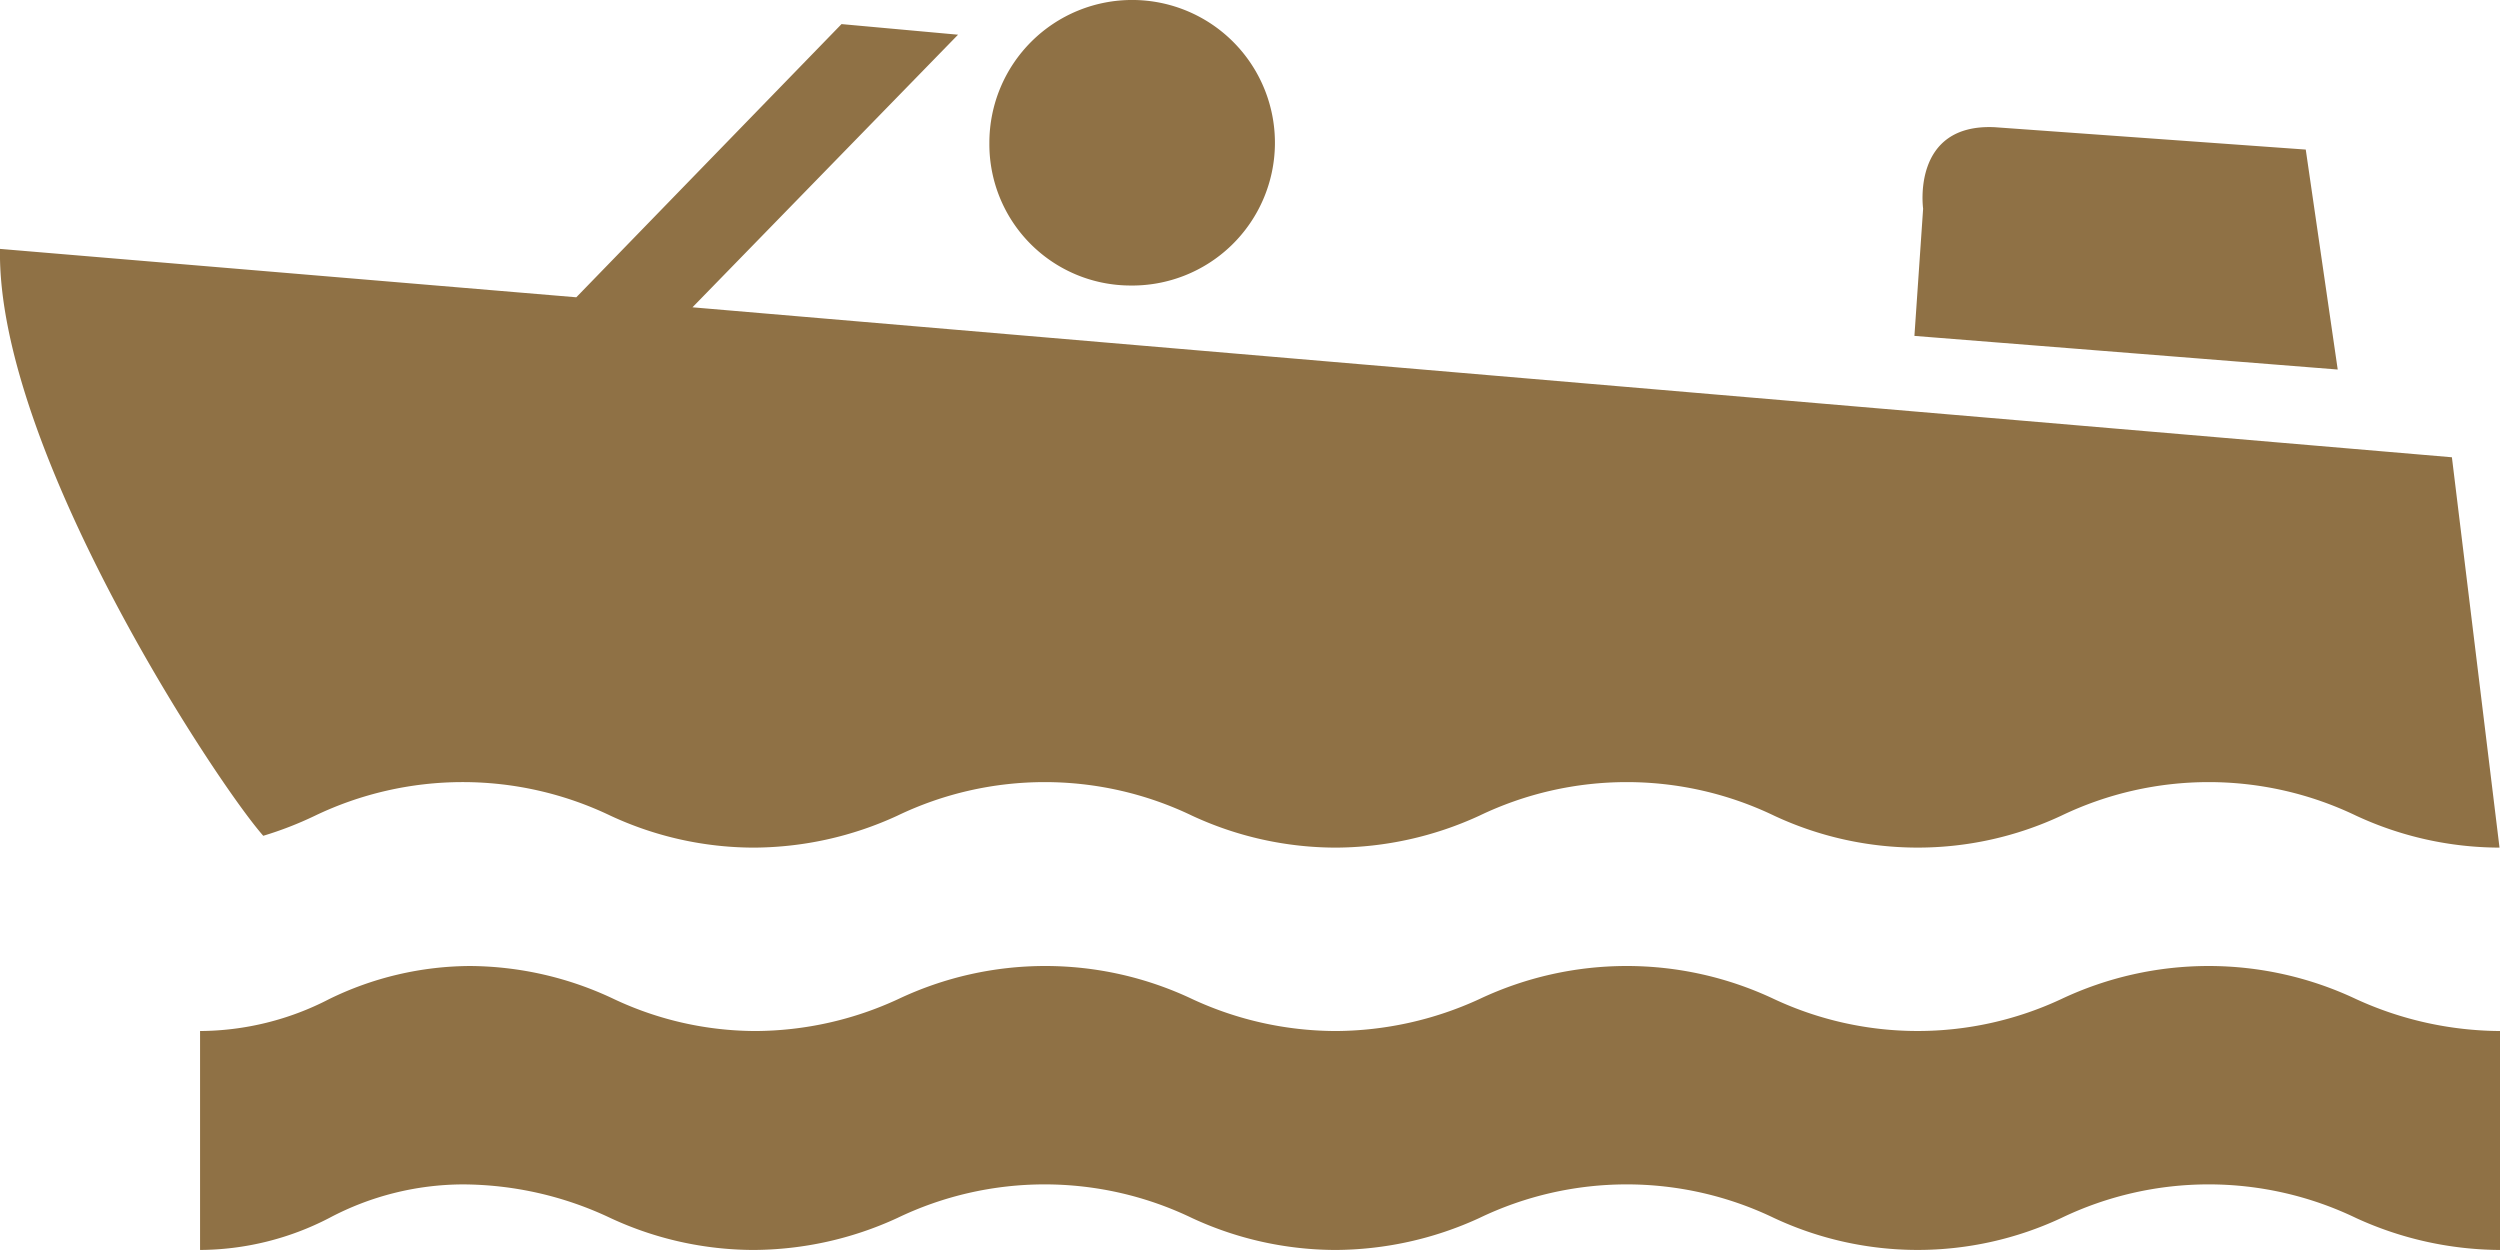
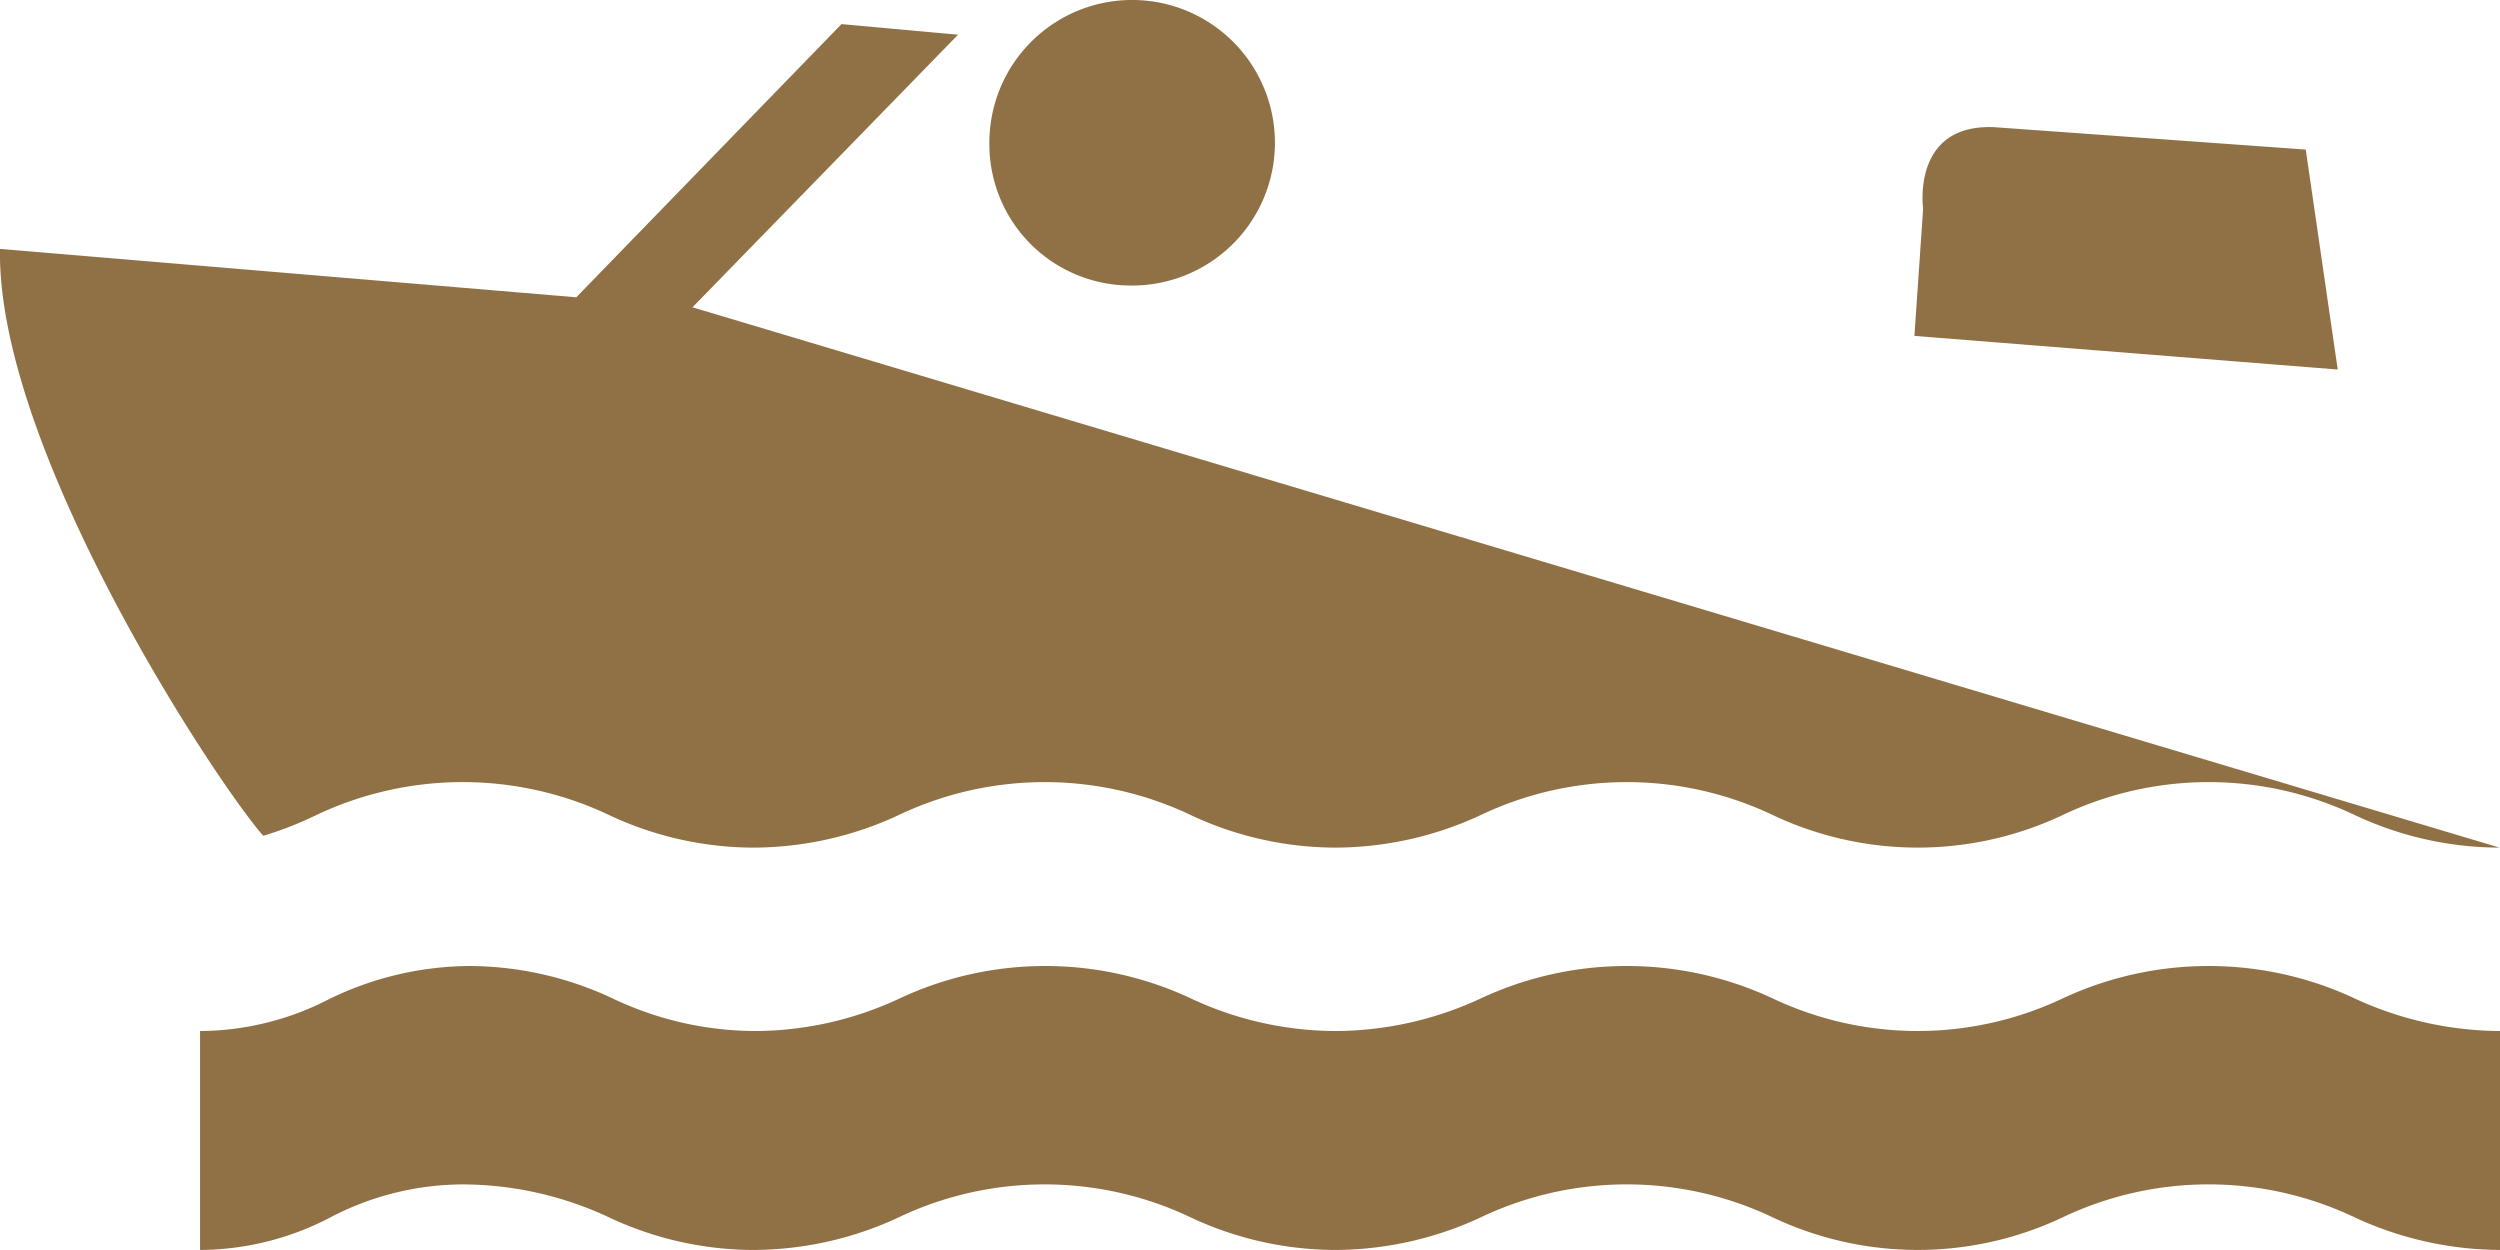
<svg xmlns="http://www.w3.org/2000/svg" width="51.146" height="25.572" viewBox="0 0 51.146 25.572">
  <g id="Warenkorb_Icon_" data-name="Warenkorb Icon+" transform="translate(20.904 2.191)">
-     <path id="Icon_map-boating" data-name="Icon map-boating" d="M51.146,36.373a7.127,7.127,0,0,1-2.942-.652,6.953,6.953,0,0,0-6.037,0,6.935,6.935,0,0,1-5.869,0,6.951,6.951,0,0,0-6.036,0,7.109,7.109,0,0,1-2.943.652,7,7,0,0,1-2.93-.652,6.949,6.949,0,0,0-6.035,0,7.082,7.082,0,0,1-2.94.652,6.971,6.971,0,0,1-2.923-.652,7.1,7.1,0,0,0-3.025-.689,5.871,5.871,0,0,0-2.734.689,5.8,5.8,0,0,1-2.639.652V31.894a5.8,5.8,0,0,0,2.639-.652,6.614,6.614,0,0,1,2.88-.678,6.938,6.938,0,0,1,2.952.678,6.824,6.824,0,0,0,2.888.652,7.005,7.005,0,0,0,2.922-.652,7.021,7.021,0,0,1,6.021,0,7,7,0,0,0,2.927.652,7.1,7.1,0,0,0,2.941-.652,7.052,7.052,0,0,1,6.035,0,6.935,6.935,0,0,0,5.869,0,7.057,7.057,0,0,1,6.037,0,7.143,7.143,0,0,0,2.942.652v4.478Zm-11.98-18.7,8.66.688-.654-4.5-6.357-.457c-1.718-.085-1.471,1.666-1.471,1.666ZM23.107,16.642a2.921,2.921,0,1,0-2.866-2.92A2.89,2.89,0,0,0,23.107,16.642ZM5.386,27.9a7.29,7.29,0,0,0,1.056-.41,6.989,6.989,0,0,1,6.05,0,6.971,6.971,0,0,0,2.923.652,7.073,7.073,0,0,0,2.941-.652,6.958,6.958,0,0,1,6.035,0,7,7,0,0,0,2.93.652,7.086,7.086,0,0,0,2.942-.652,6.96,6.96,0,0,1,6.036,0,6.935,6.935,0,0,0,5.869,0,6.962,6.962,0,0,1,6.037,0,7,7,0,0,0,2.931.652l-.974-7.986L14.167,17.088,19.6,11.511l-2.384-.217L11.79,16.883,0,15.893c-.072,4.092,4.411,10.9,5.385,12.006Z" transform="translate(-20.904 -12.992)" fill="#8f7145" />
+     <path id="Icon_map-boating" data-name="Icon map-boating" d="M51.146,36.373a7.127,7.127,0,0,1-2.942-.652,6.953,6.953,0,0,0-6.037,0,6.935,6.935,0,0,1-5.869,0,6.951,6.951,0,0,0-6.036,0,7.109,7.109,0,0,1-2.943.652,7,7,0,0,1-2.93-.652,6.949,6.949,0,0,0-6.035,0,7.082,7.082,0,0,1-2.94.652,6.971,6.971,0,0,1-2.923-.652,7.1,7.1,0,0,0-3.025-.689,5.871,5.871,0,0,0-2.734.689,5.8,5.8,0,0,1-2.639.652V31.894a5.8,5.8,0,0,0,2.639-.652,6.614,6.614,0,0,1,2.88-.678,6.938,6.938,0,0,1,2.952.678,6.824,6.824,0,0,0,2.888.652,7.005,7.005,0,0,0,2.922-.652,7.021,7.021,0,0,1,6.021,0,7,7,0,0,0,2.927.652,7.1,7.1,0,0,0,2.941-.652,7.052,7.052,0,0,1,6.035,0,6.935,6.935,0,0,0,5.869,0,7.057,7.057,0,0,1,6.037,0,7.143,7.143,0,0,0,2.942.652v4.478Zm-11.98-18.7,8.66.688-.654-4.5-6.357-.457c-1.718-.085-1.471,1.666-1.471,1.666ZM23.107,16.642a2.921,2.921,0,1,0-2.866-2.92A2.89,2.89,0,0,0,23.107,16.642ZM5.386,27.9a7.29,7.29,0,0,0,1.056-.41,6.989,6.989,0,0,1,6.05,0,6.971,6.971,0,0,0,2.923.652,7.073,7.073,0,0,0,2.941-.652,6.958,6.958,0,0,1,6.035,0,7,7,0,0,0,2.93.652,7.086,7.086,0,0,0,2.942-.652,6.96,6.96,0,0,1,6.036,0,6.935,6.935,0,0,0,5.869,0,6.962,6.962,0,0,1,6.037,0,7,7,0,0,0,2.931.652L14.167,17.088,19.6,11.511l-2.384-.217L11.79,16.883,0,15.893c-.072,4.092,4.411,10.9,5.385,12.006Z" transform="translate(-20.904 -12.992)" fill="#8f7145" />
  </g>
</svg>